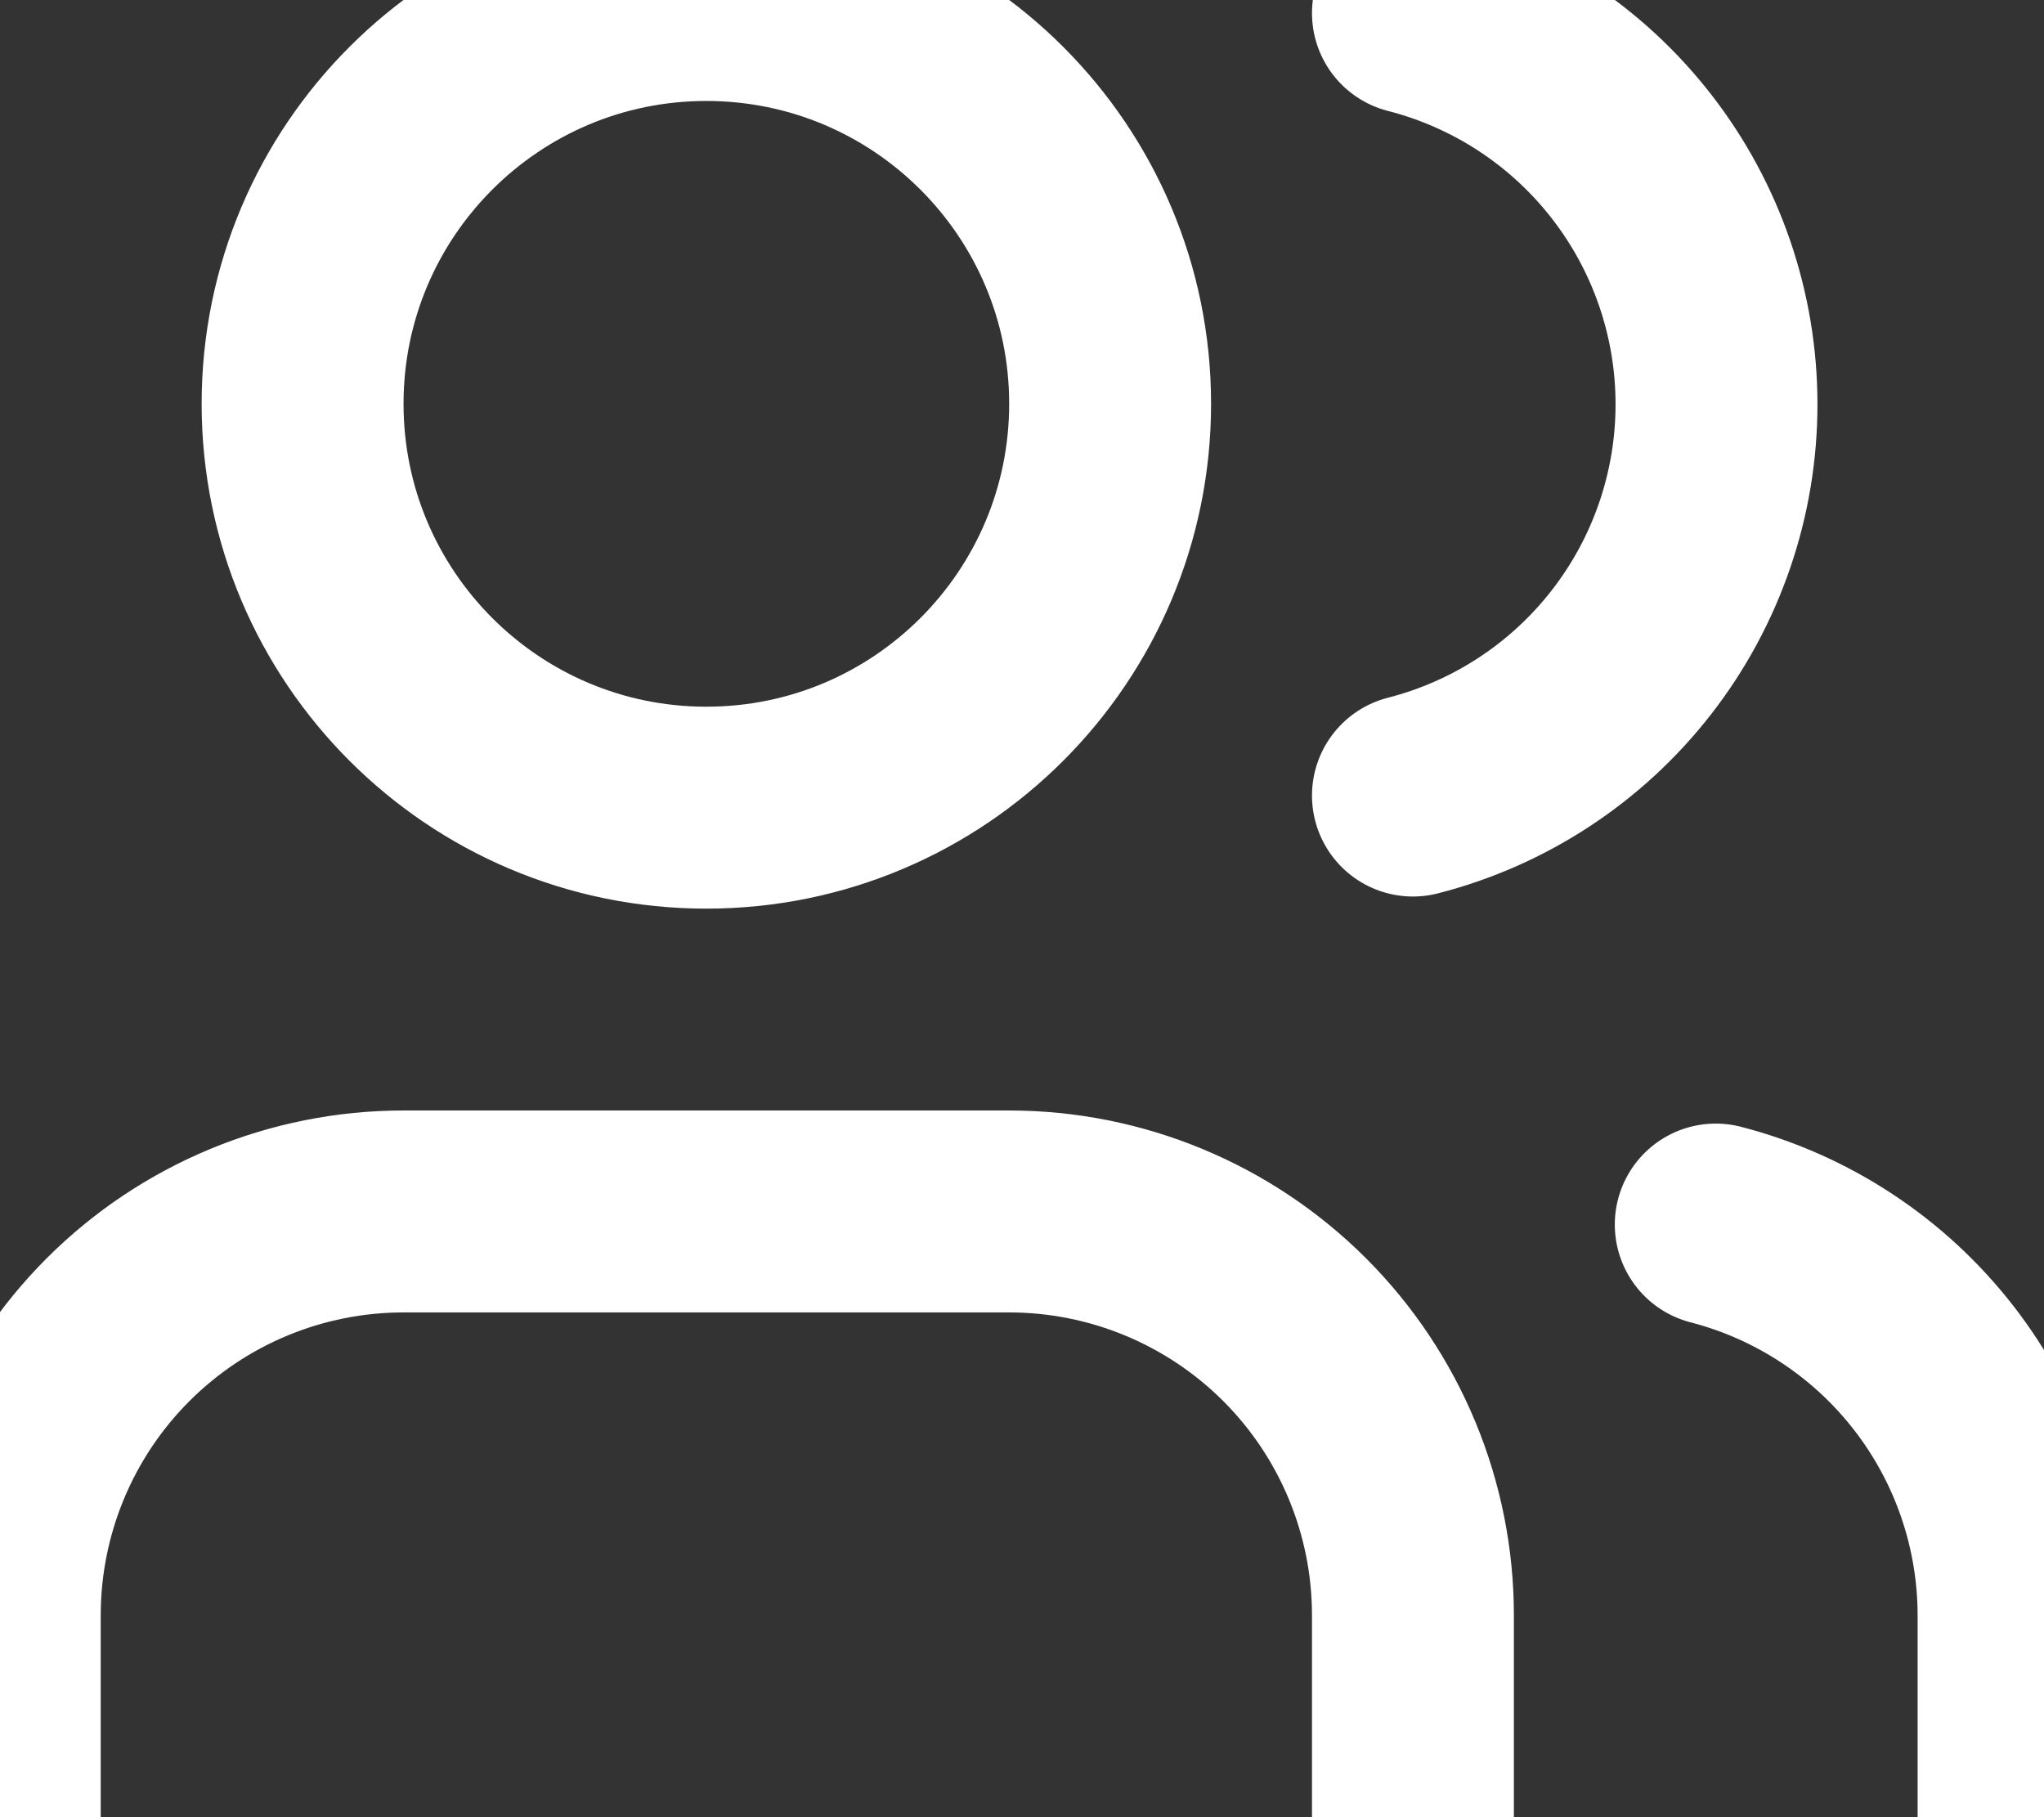
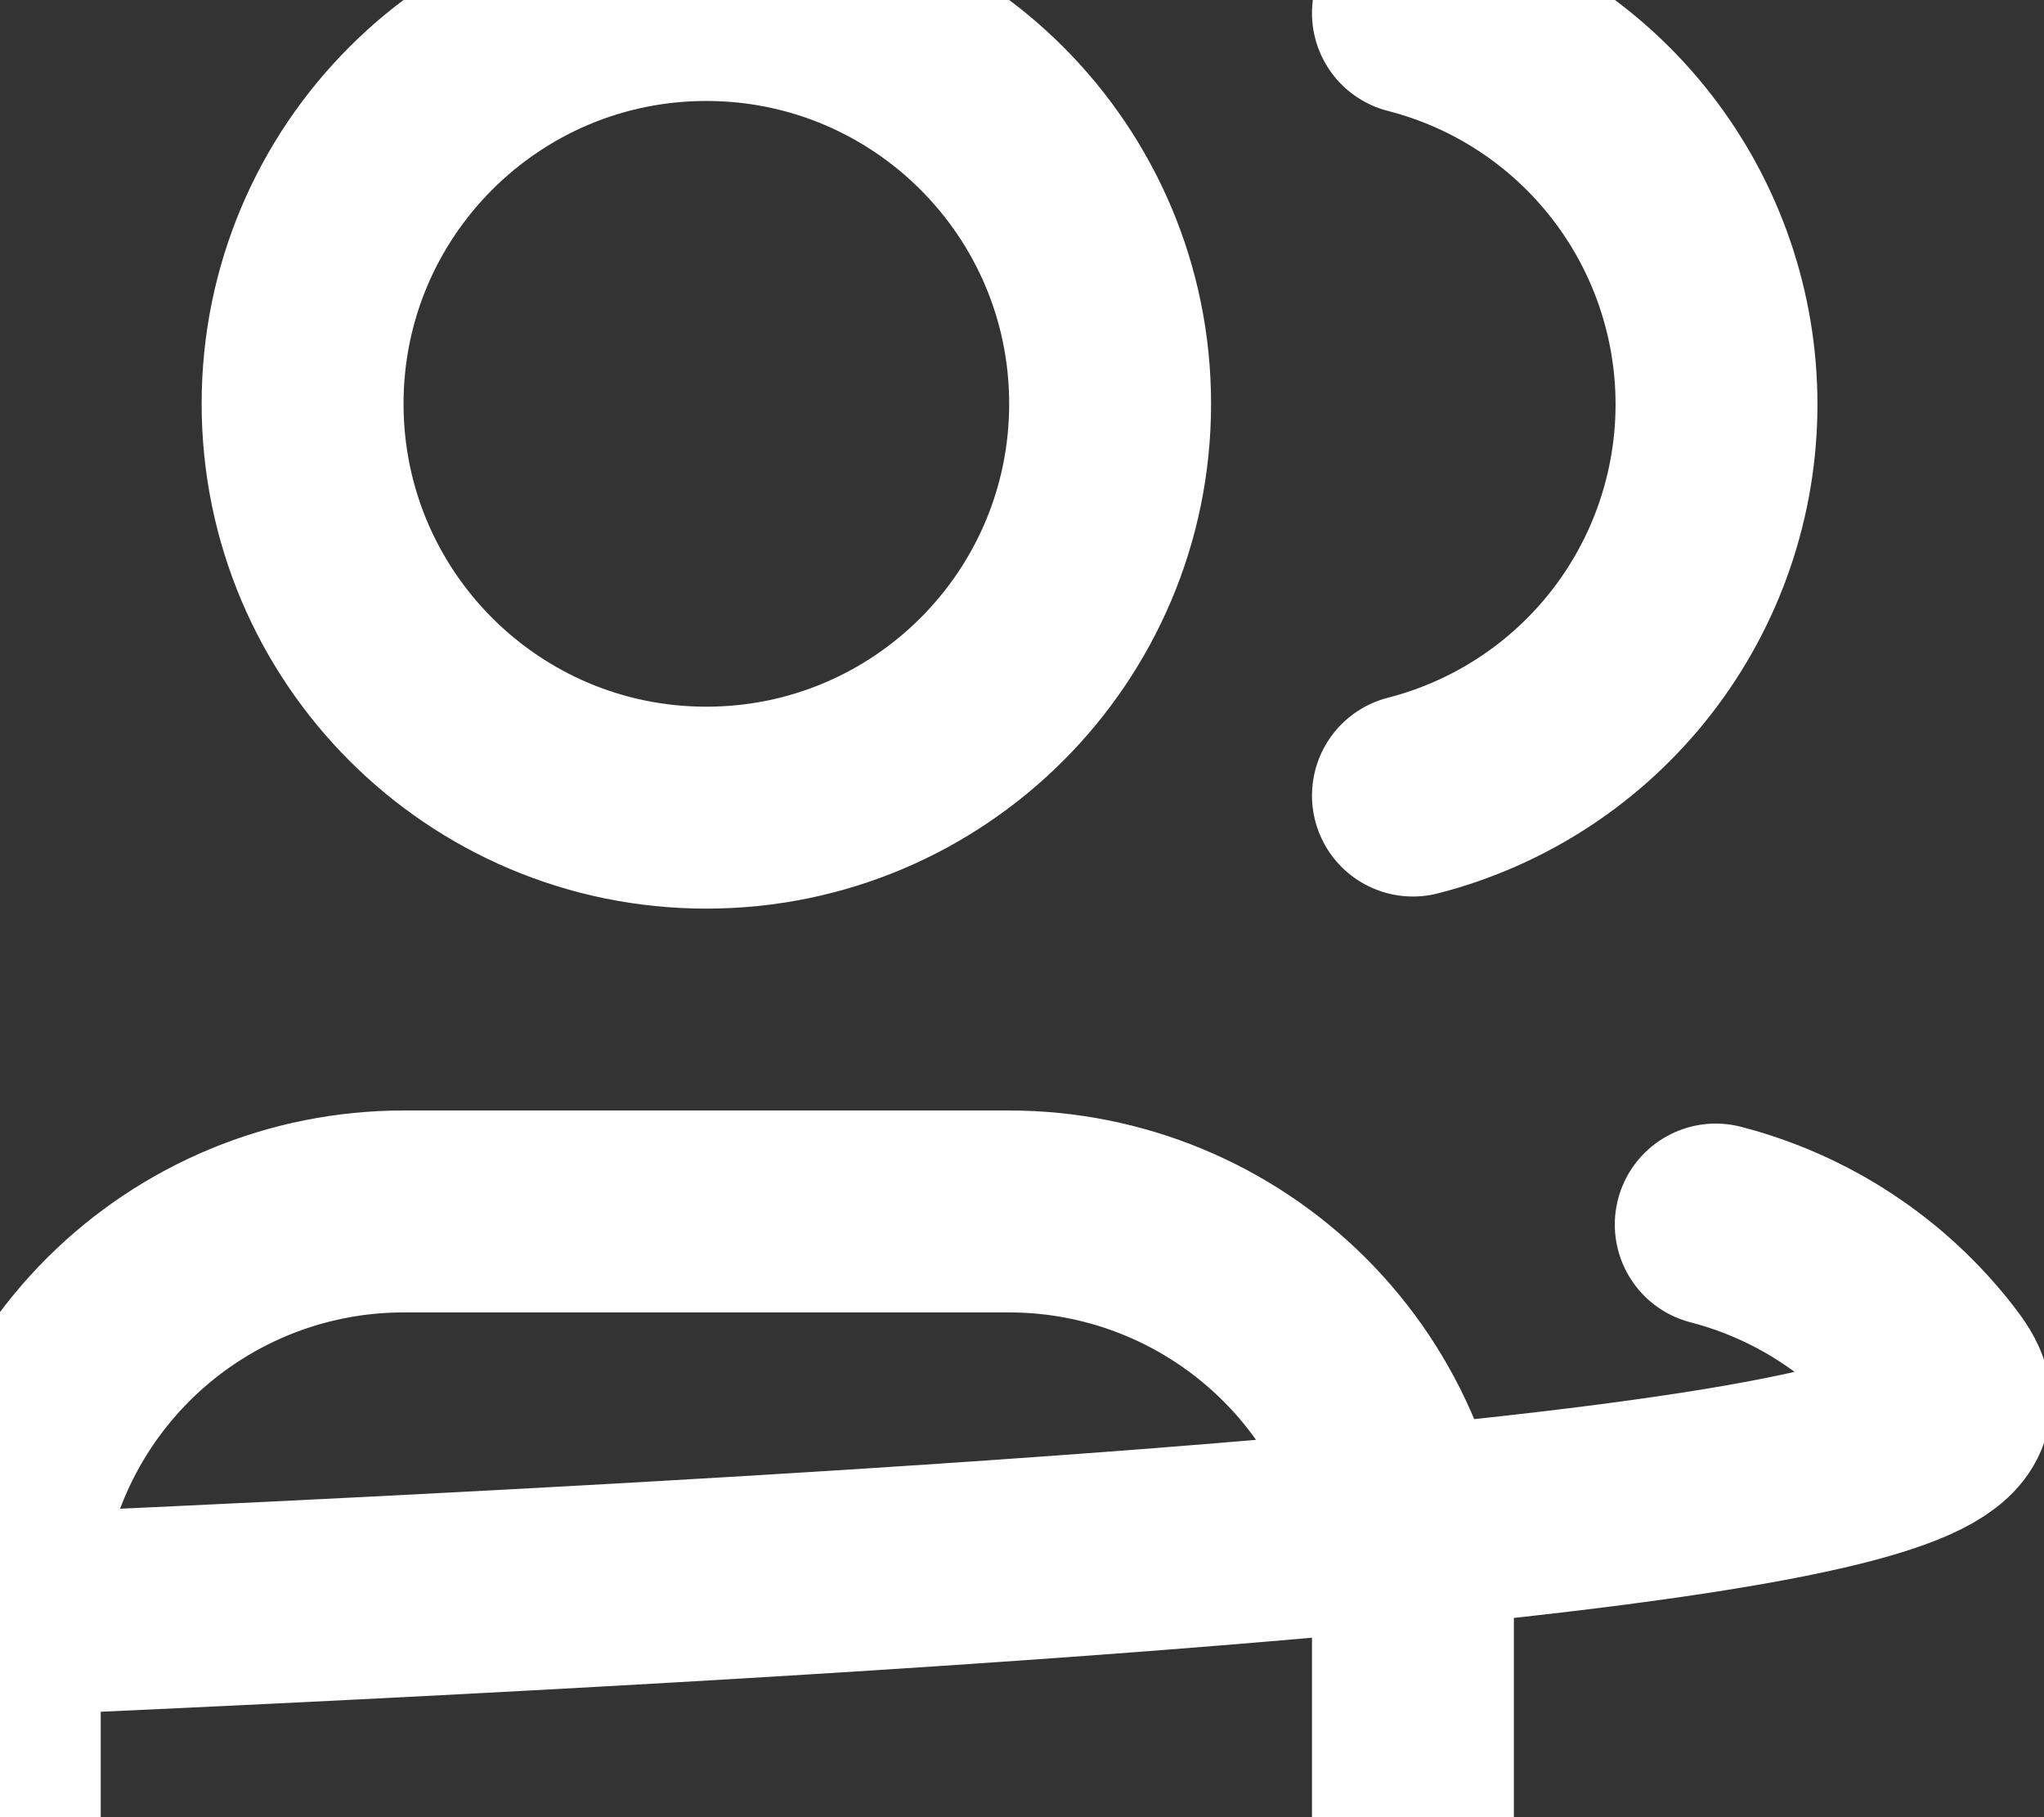
<svg xmlns="http://www.w3.org/2000/svg" width="27" height="24" viewBox="0 0 27 24" fill="none">
  <rect x="0" y="0" width="27" height="24" fill="#333333" stroke="none" />
-   <path d="M18.664 24V21.333C18.664 19.919 18.102 18.562 17.102 17.562C16.101 16.562 14.745 16 13.33 16H5.33C3.916 16 2.559 16.562 1.559 17.562C0.559 18.562 -0.003 19.919 -0.003 21.333V24M26.664 24V21.333C26.663 20.152 26.27 19.004 25.546 18.07C24.822 17.136 23.808 16.469 22.664 16.173M18.664 0.173C19.811 0.467 20.828 1.134 21.554 2.07C22.28 3.005 22.674 4.156 22.674 5.34C22.674 6.524 22.28 7.675 21.554 8.61C20.828 9.546 19.811 10.213 18.664 10.507M14.664 5.333C14.664 8.279 12.276 10.667 9.33 10.667C6.385 10.667 3.997 8.279 3.997 5.333C3.997 2.388 6.385 0 9.33 0C12.276 0 14.664 2.388 14.664 5.333Z" stroke="white" stroke-width="2.667" stroke-linecap="round" stroke-linejoin="round" />
+   <path d="M18.664 24V21.333C18.664 19.919 18.102 18.562 17.102 17.562C16.101 16.562 14.745 16 13.33 16H5.33C3.916 16 2.559 16.562 1.559 17.562C0.559 18.562 -0.003 19.919 -0.003 21.333V24V21.333C26.663 20.152 26.27 19.004 25.546 18.07C24.822 17.136 23.808 16.469 22.664 16.173M18.664 0.173C19.811 0.467 20.828 1.134 21.554 2.07C22.28 3.005 22.674 4.156 22.674 5.34C22.674 6.524 22.28 7.675 21.554 8.61C20.828 9.546 19.811 10.213 18.664 10.507M14.664 5.333C14.664 8.279 12.276 10.667 9.33 10.667C6.385 10.667 3.997 8.279 3.997 5.333C3.997 2.388 6.385 0 9.33 0C12.276 0 14.664 2.388 14.664 5.333Z" stroke="white" stroke-width="2.667" stroke-linecap="round" stroke-linejoin="round" />
</svg>